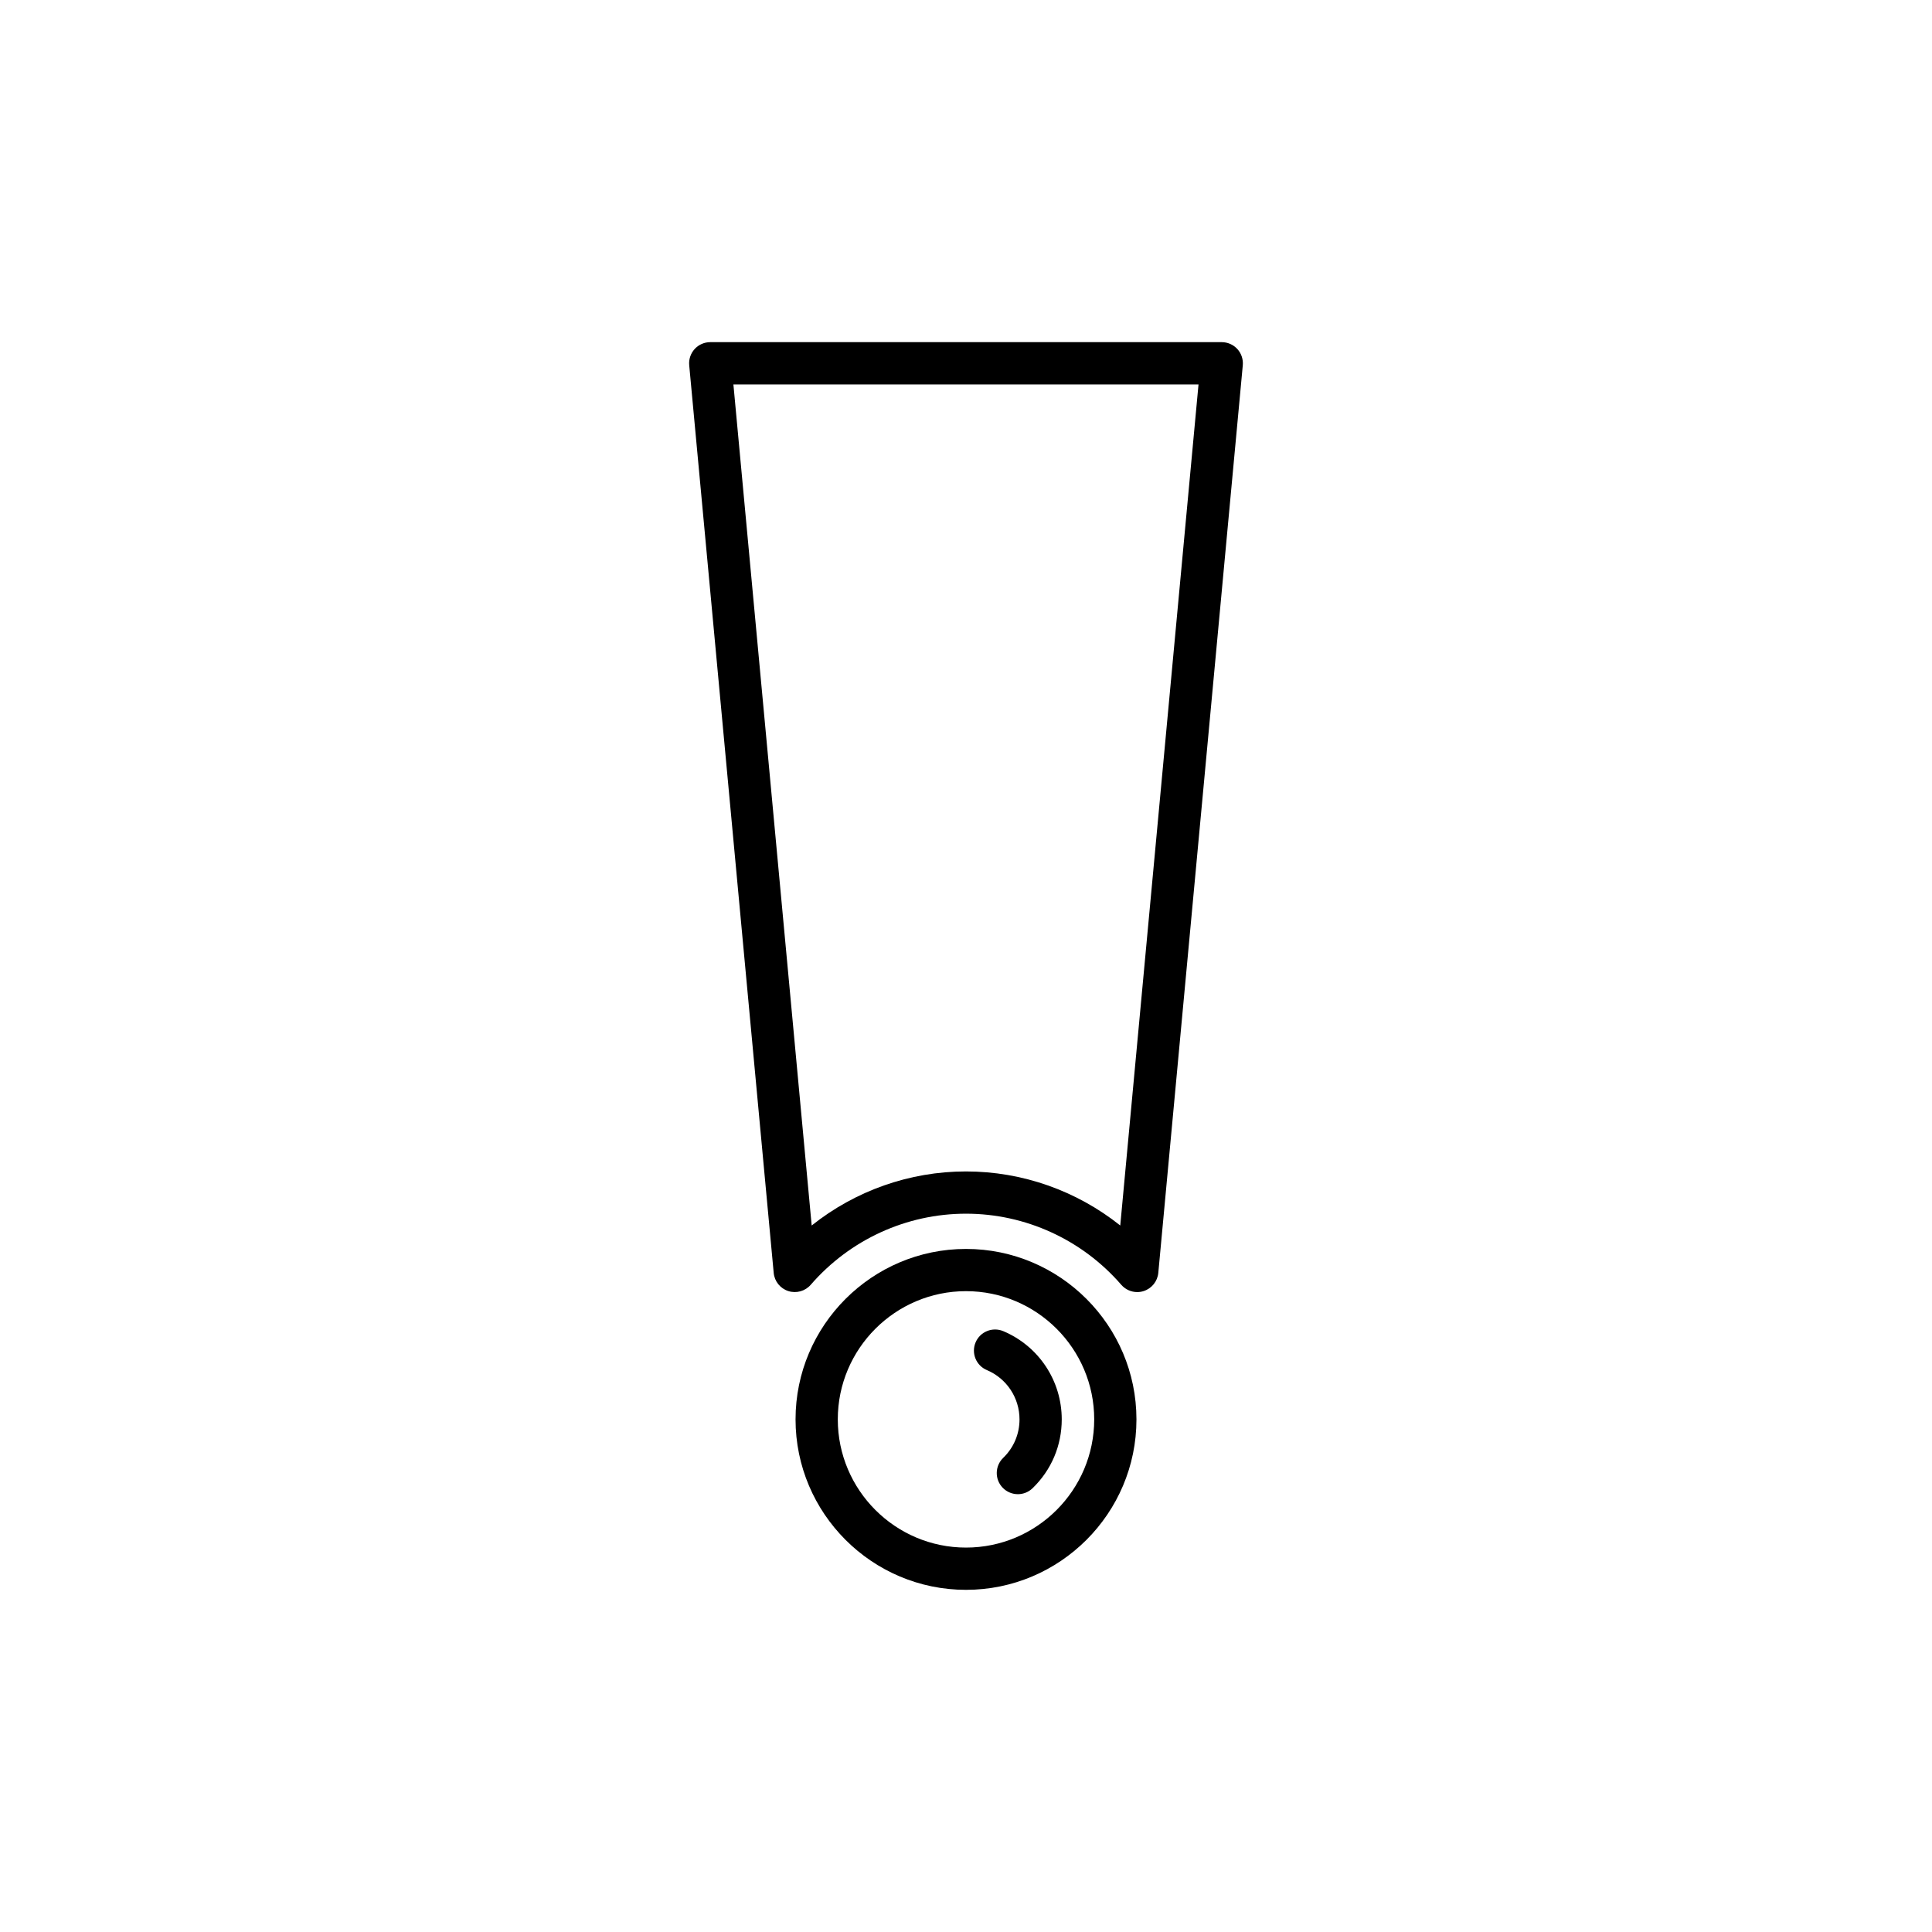
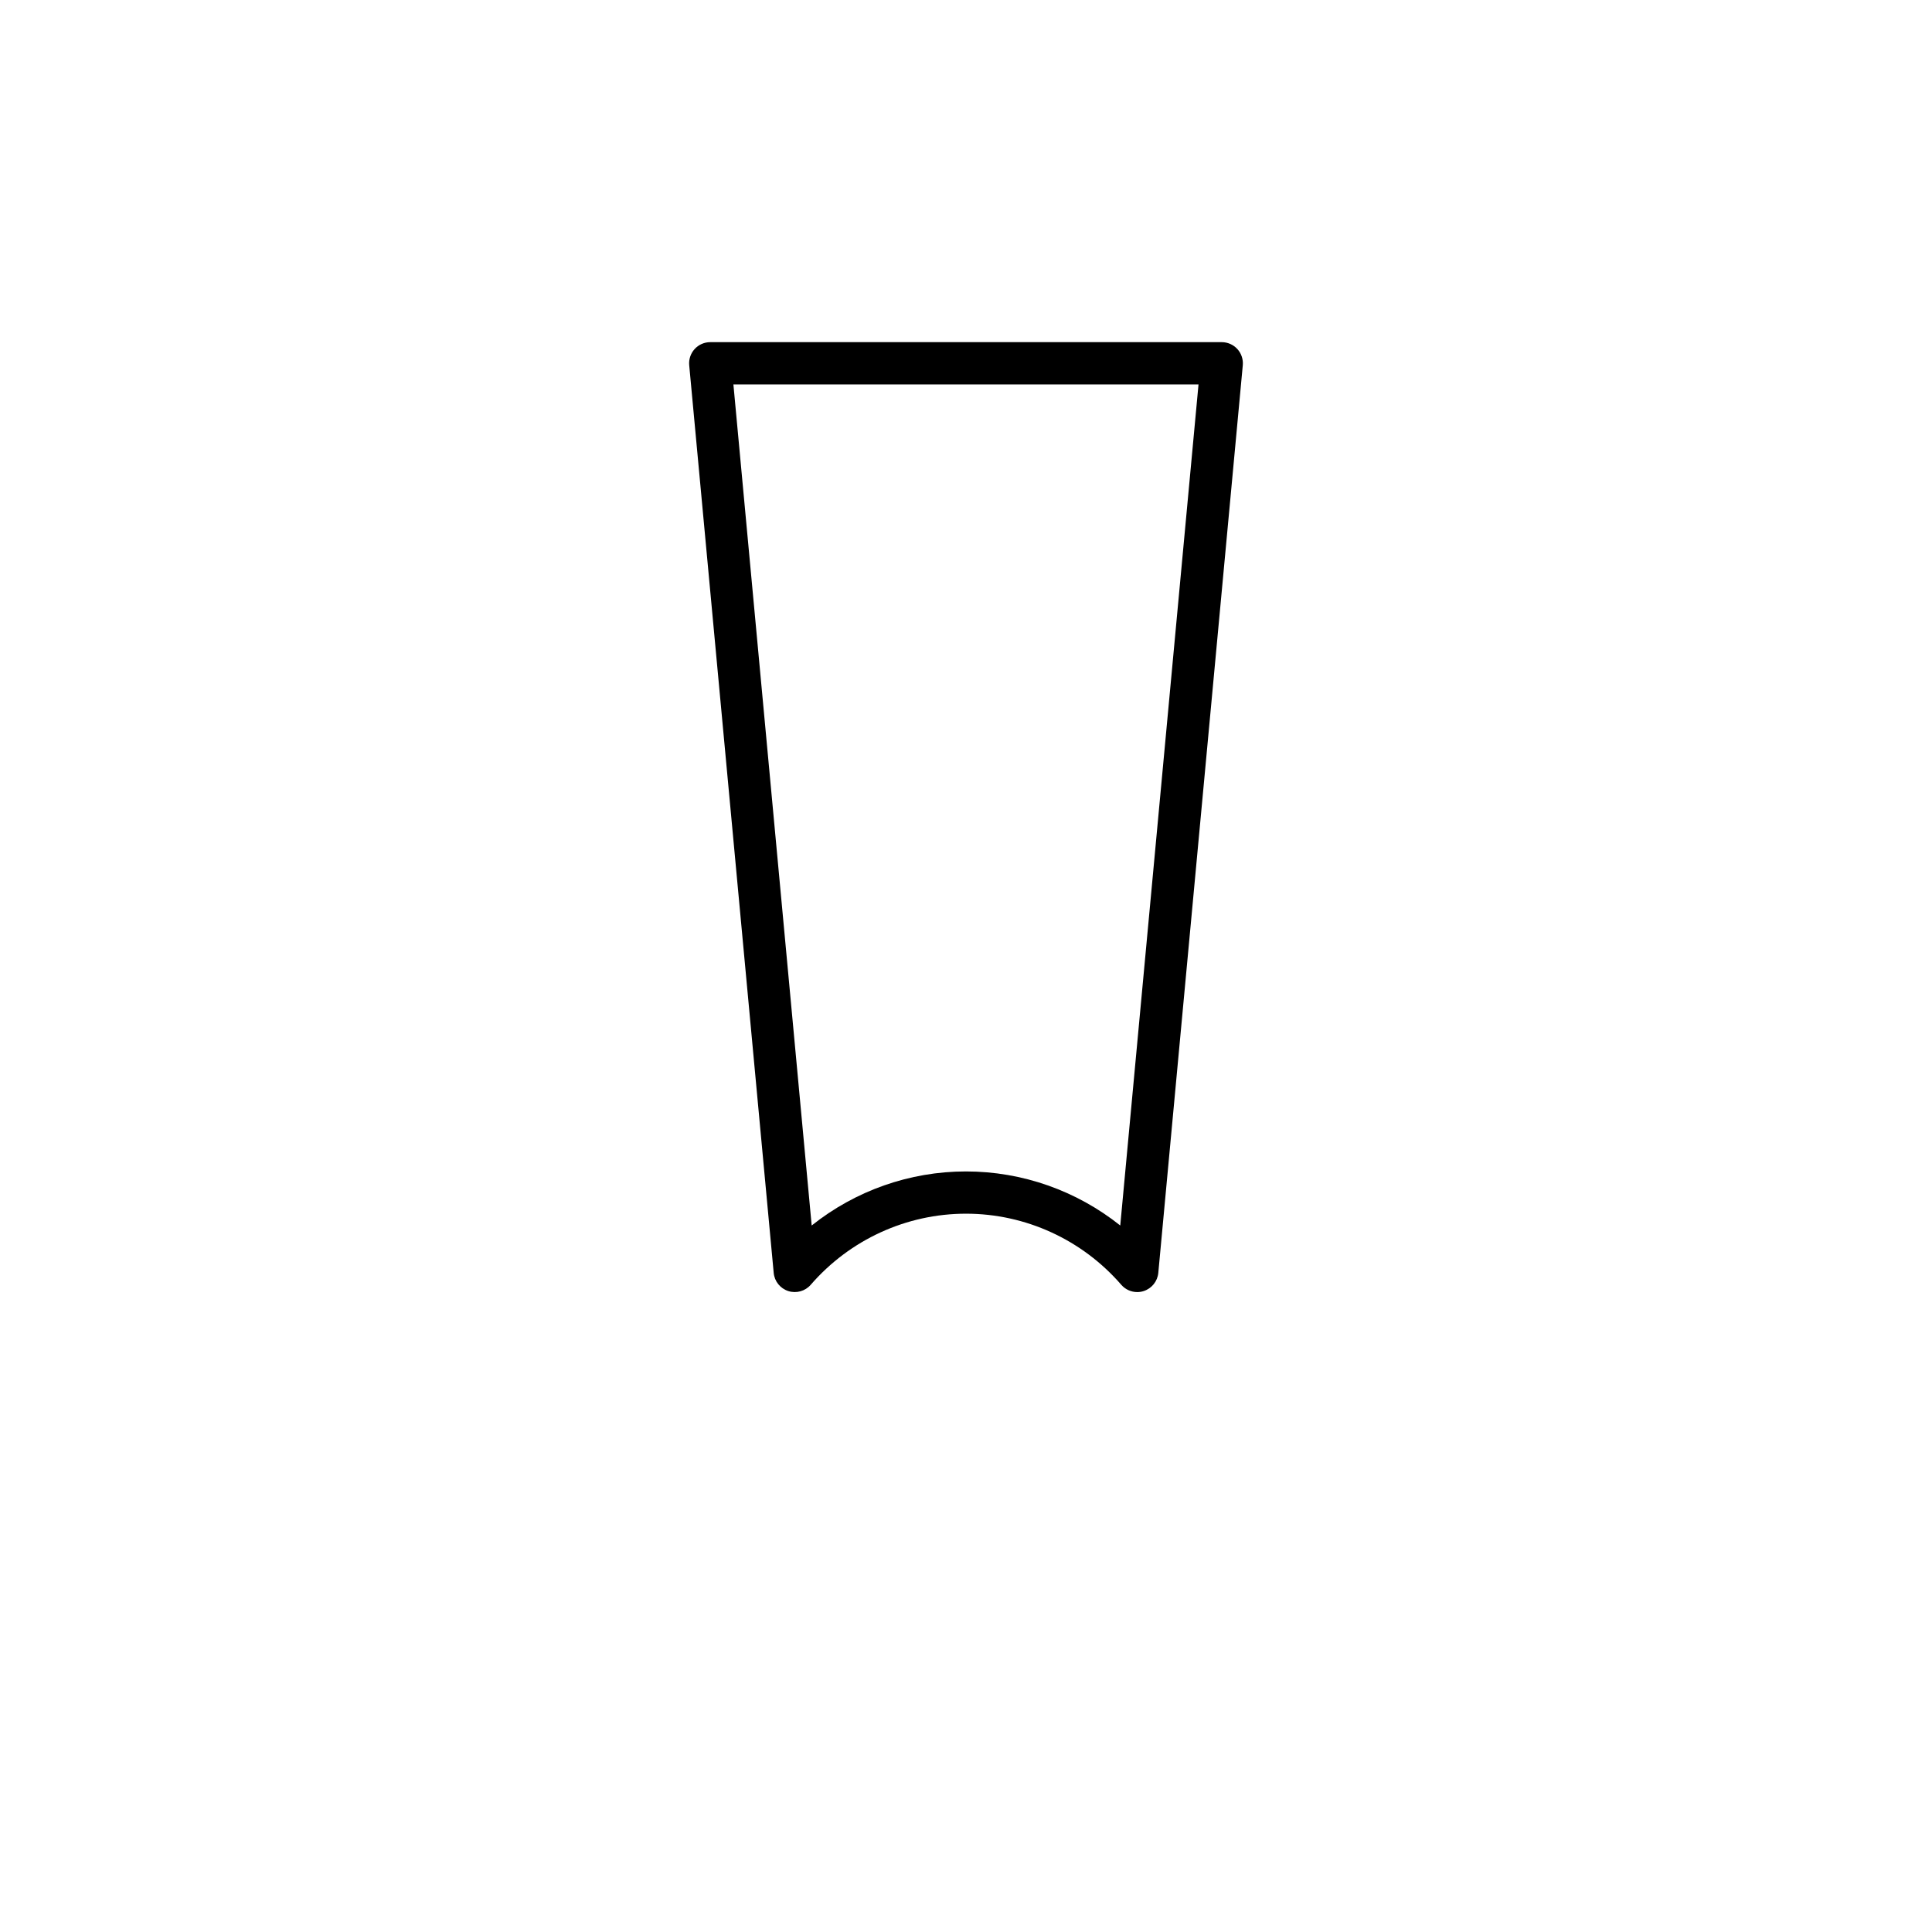
<svg xmlns="http://www.w3.org/2000/svg" fill="#000000" width="800px" height="800px" version="1.1" viewBox="144 144 512 512">
  <g>
-     <path d="m400 474.98c-24.906 0-45.172 20.266-45.172 45.172s20.266 45.172 45.172 45.172 45.172-20.266 45.172-45.172c-0.004-24.906-20.266-45.172-45.172-45.172zm0 79.145c-18.734 0-33.977-15.242-33.977-33.977 0-18.734 15.242-33.977 33.977-33.977s33.977 15.242 33.977 33.977c-0.004 18.738-15.242 33.977-33.977 33.977z" />
-     <path d="m409.88 496.77c-2.863-1.195-6.133 0.133-7.336 2.973-1.203 2.848 0.125 6.133 2.973 7.336 5.266 2.227 8.664 7.359 8.664 13.074 0 3.883-1.535 7.5-4.324 10.199-2.219 2.148-2.281 5.695-0.133 7.914 1.098 1.137 2.559 1.707 4.023 1.707 1.406 0 2.805-0.523 3.891-1.574 4.992-4.828 7.734-11.305 7.734-18.246 0.004-10.227-6.078-19.402-15.492-23.383z" />
    <path d="m471.91 236.5c-1.059-1.164-2.562-1.824-4.137-1.824h-135.55c-1.574 0-3.078 0.66-4.137 1.824-1.062 1.164-1.582 2.723-1.438 4.293l22.391 240.54c0.207 2.231 1.727 4.121 3.867 4.812 2.133 0.68 4.473 0.031 5.941-1.66 10.387-11.977 25.387-18.844 41.152-18.844s30.766 6.867 41.152 18.844c1.082 1.246 2.637 1.93 4.231 1.93 0.574 0 1.148-0.086 1.711-0.27 2.137-0.688 3.656-2.582 3.867-4.812l22.391-240.54c0.141-1.57-0.379-3.129-1.438-4.293zm-31.031 232.27c-11.551-9.207-25.93-14.328-40.887-14.328-14.957 0-29.336 5.121-40.887 14.328l-20.746-222.89h123.26z" />
  </g>
</svg>